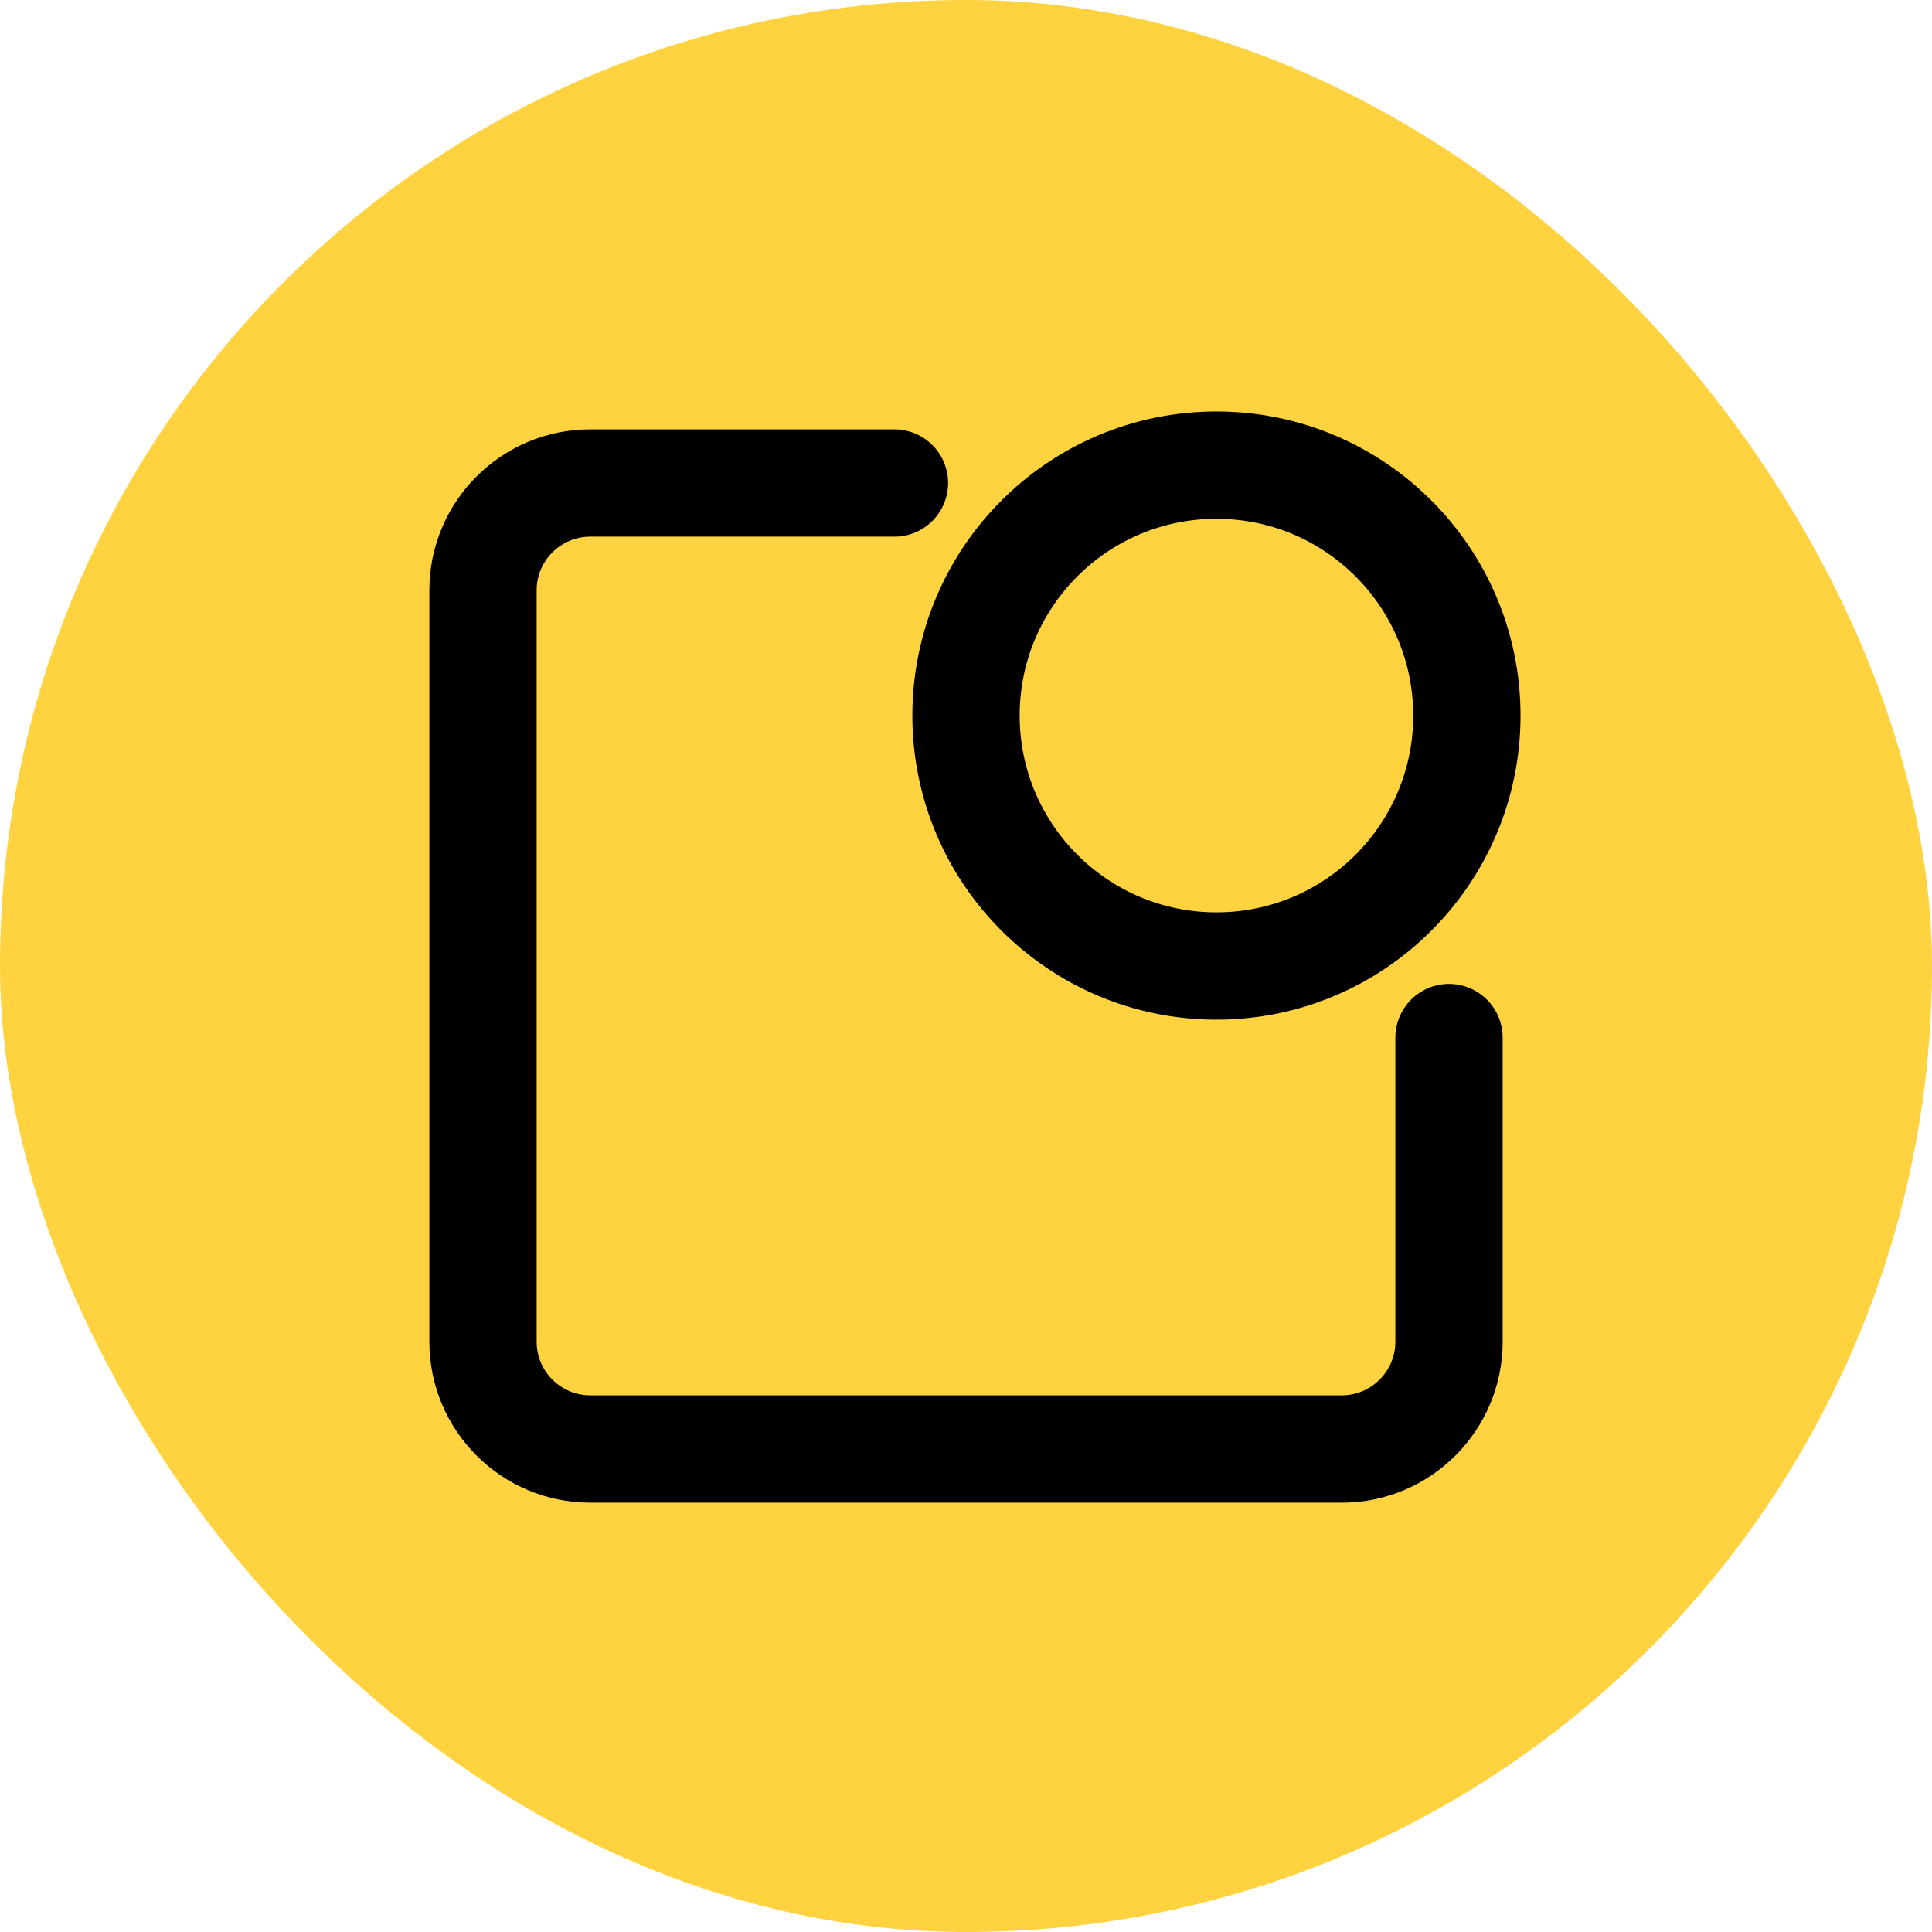
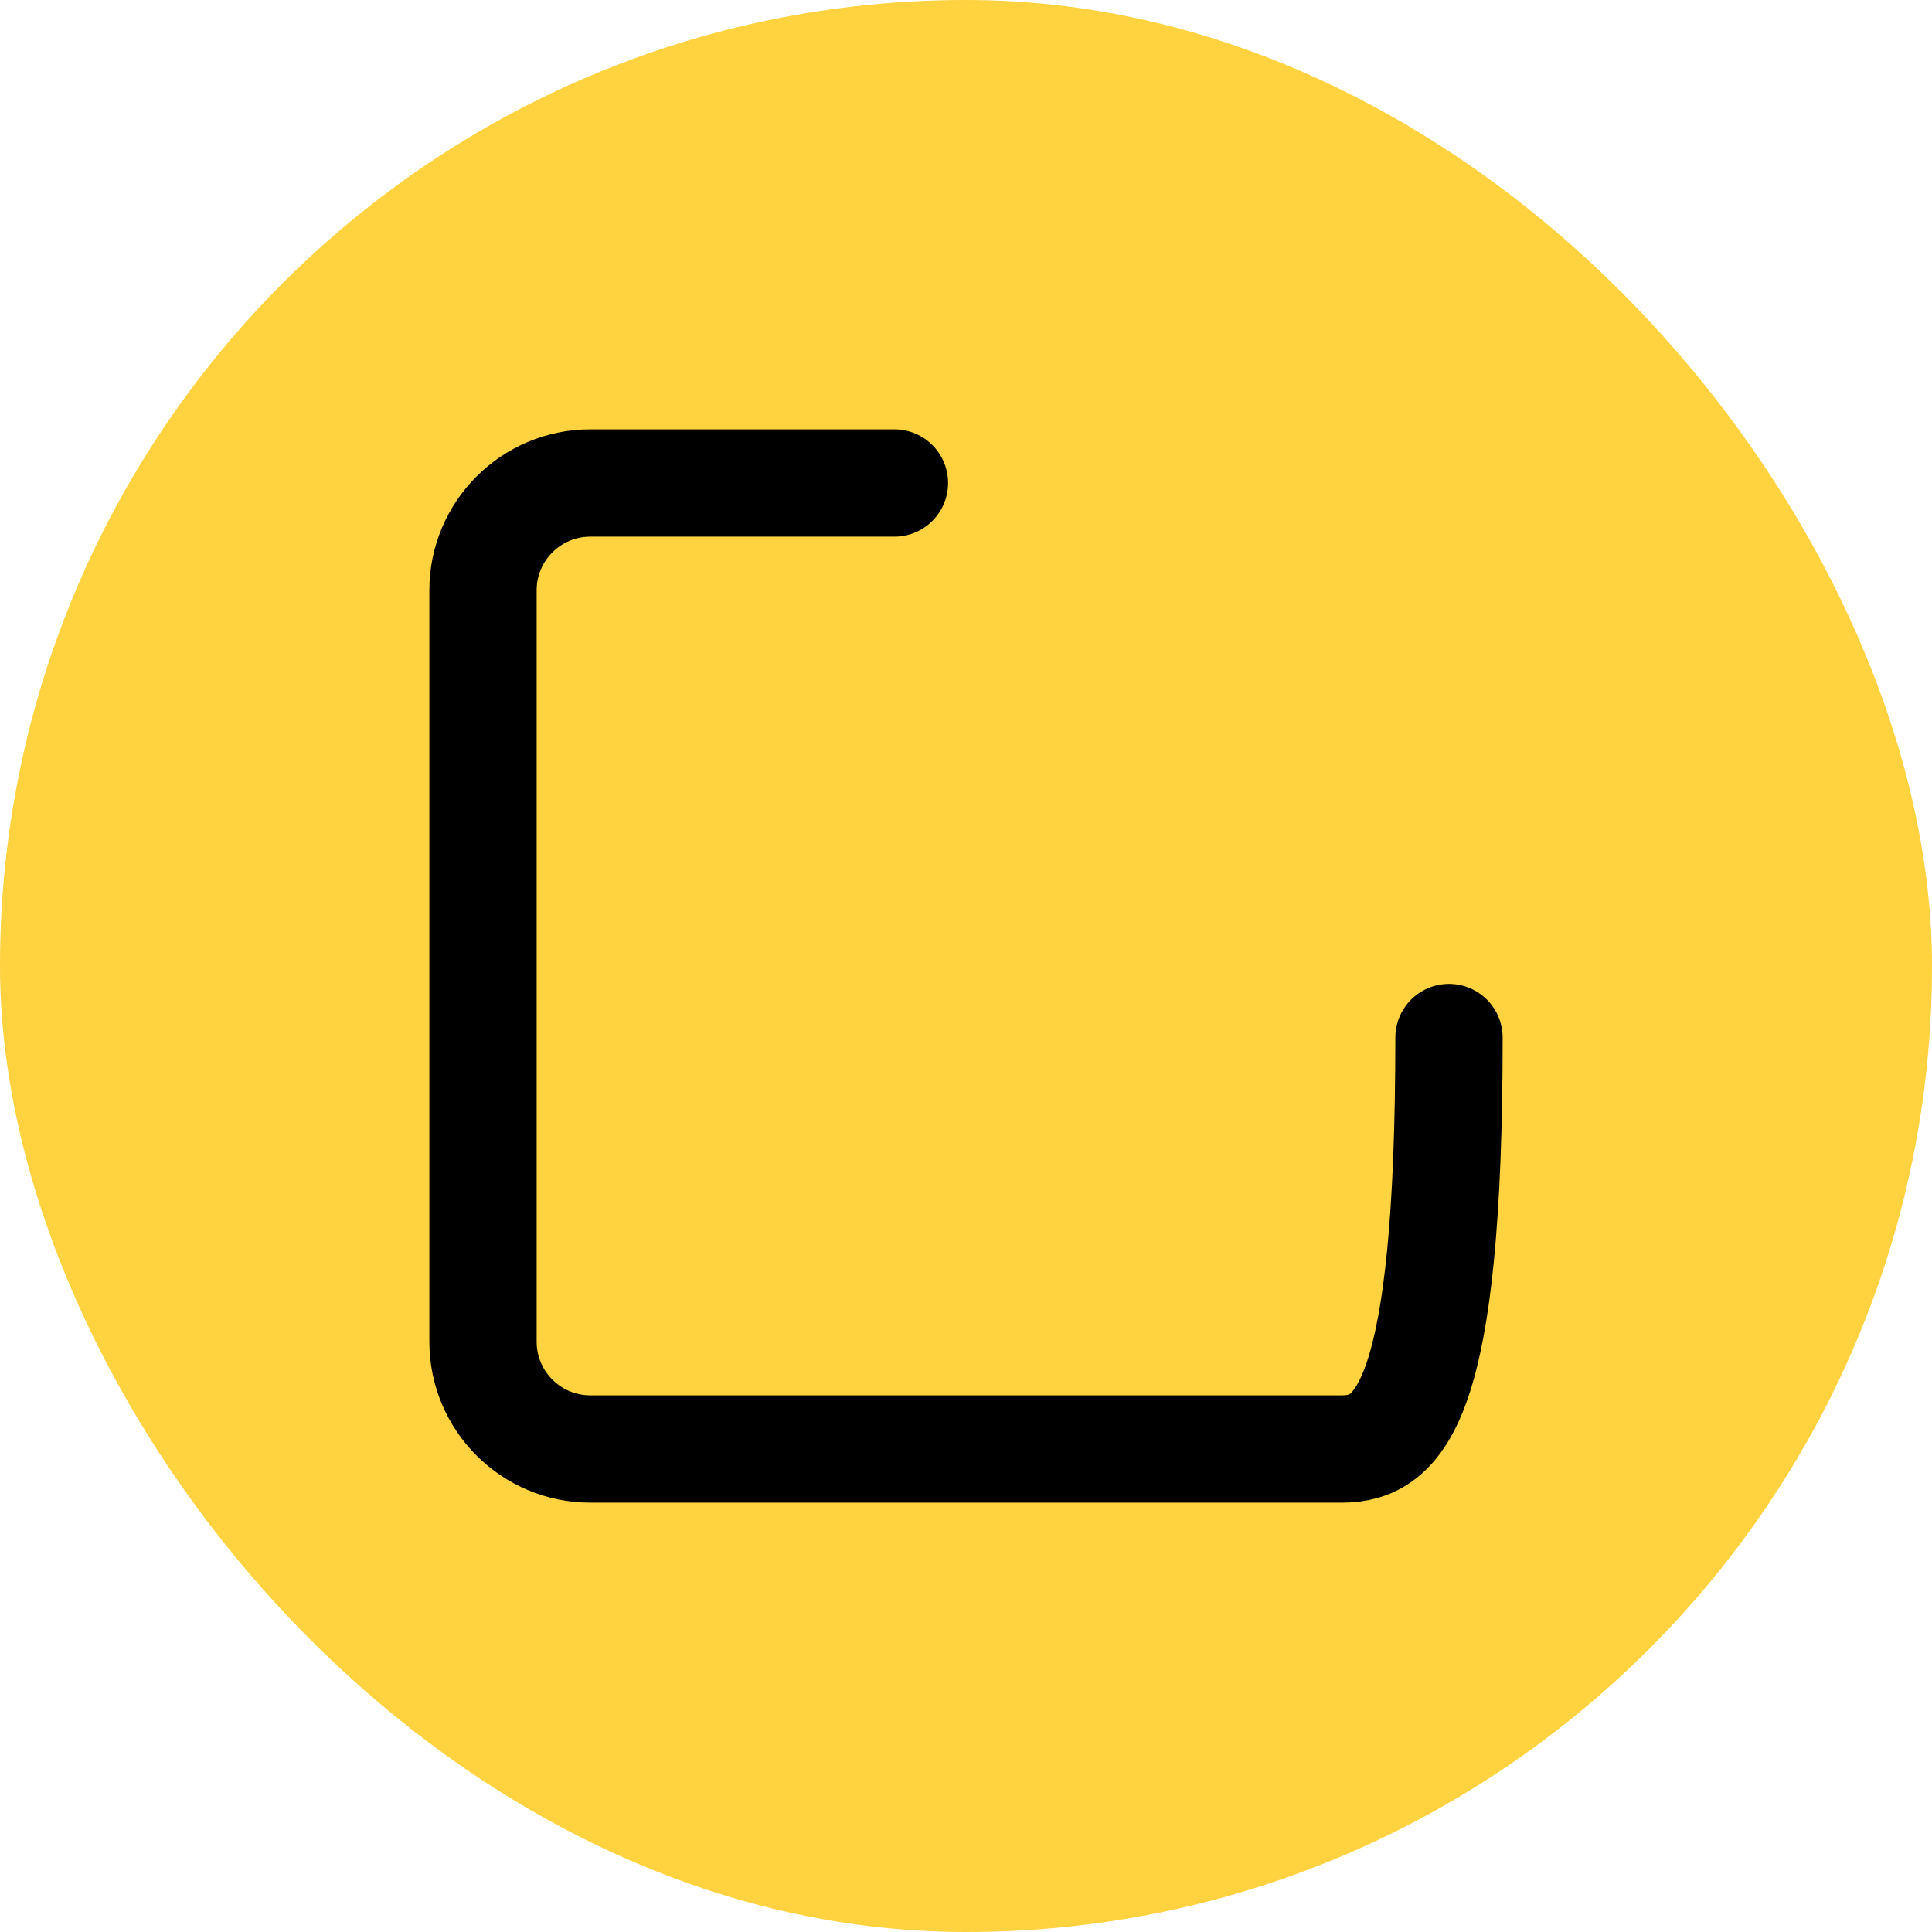
<svg xmlns="http://www.w3.org/2000/svg" fill="none" height="100%" overflow="visible" preserveAspectRatio="none" style="display: block;" viewBox="0 0 24 24" width="100%">
  <g id="Branding">
    <rect fill="#FFD23F" height="24" rx="12" width="24" />
    <g id="Branding_icon">
-       <path d="M18 12.889V16.667C18 17.403 17.403 18 16.667 18H7.333C6.597 18 6 17.403 6 16.667V7.333C6 6.597 6.597 6 7.333 6H11.111" id="Vector" stroke="black" stroke-linecap="round" stroke-width="1.333" />
-       <path d="M15.111 12C16.829 12 18.222 10.607 18.222 8.889C18.222 7.171 16.829 5.778 15.111 5.778C13.393 5.778 12 7.171 12 8.889C12 10.607 13.393 12 15.111 12Z" id="Vector_2" stroke="black" stroke-linecap="round" stroke-width="1.333" />
+       <path d="M18 12.889C18 17.403 17.403 18 16.667 18H7.333C6.597 18 6 17.403 6 16.667V7.333C6 6.597 6.597 6 7.333 6H11.111" id="Vector" stroke="black" stroke-linecap="round" stroke-width="1.333" />
    </g>
  </g>
</svg>